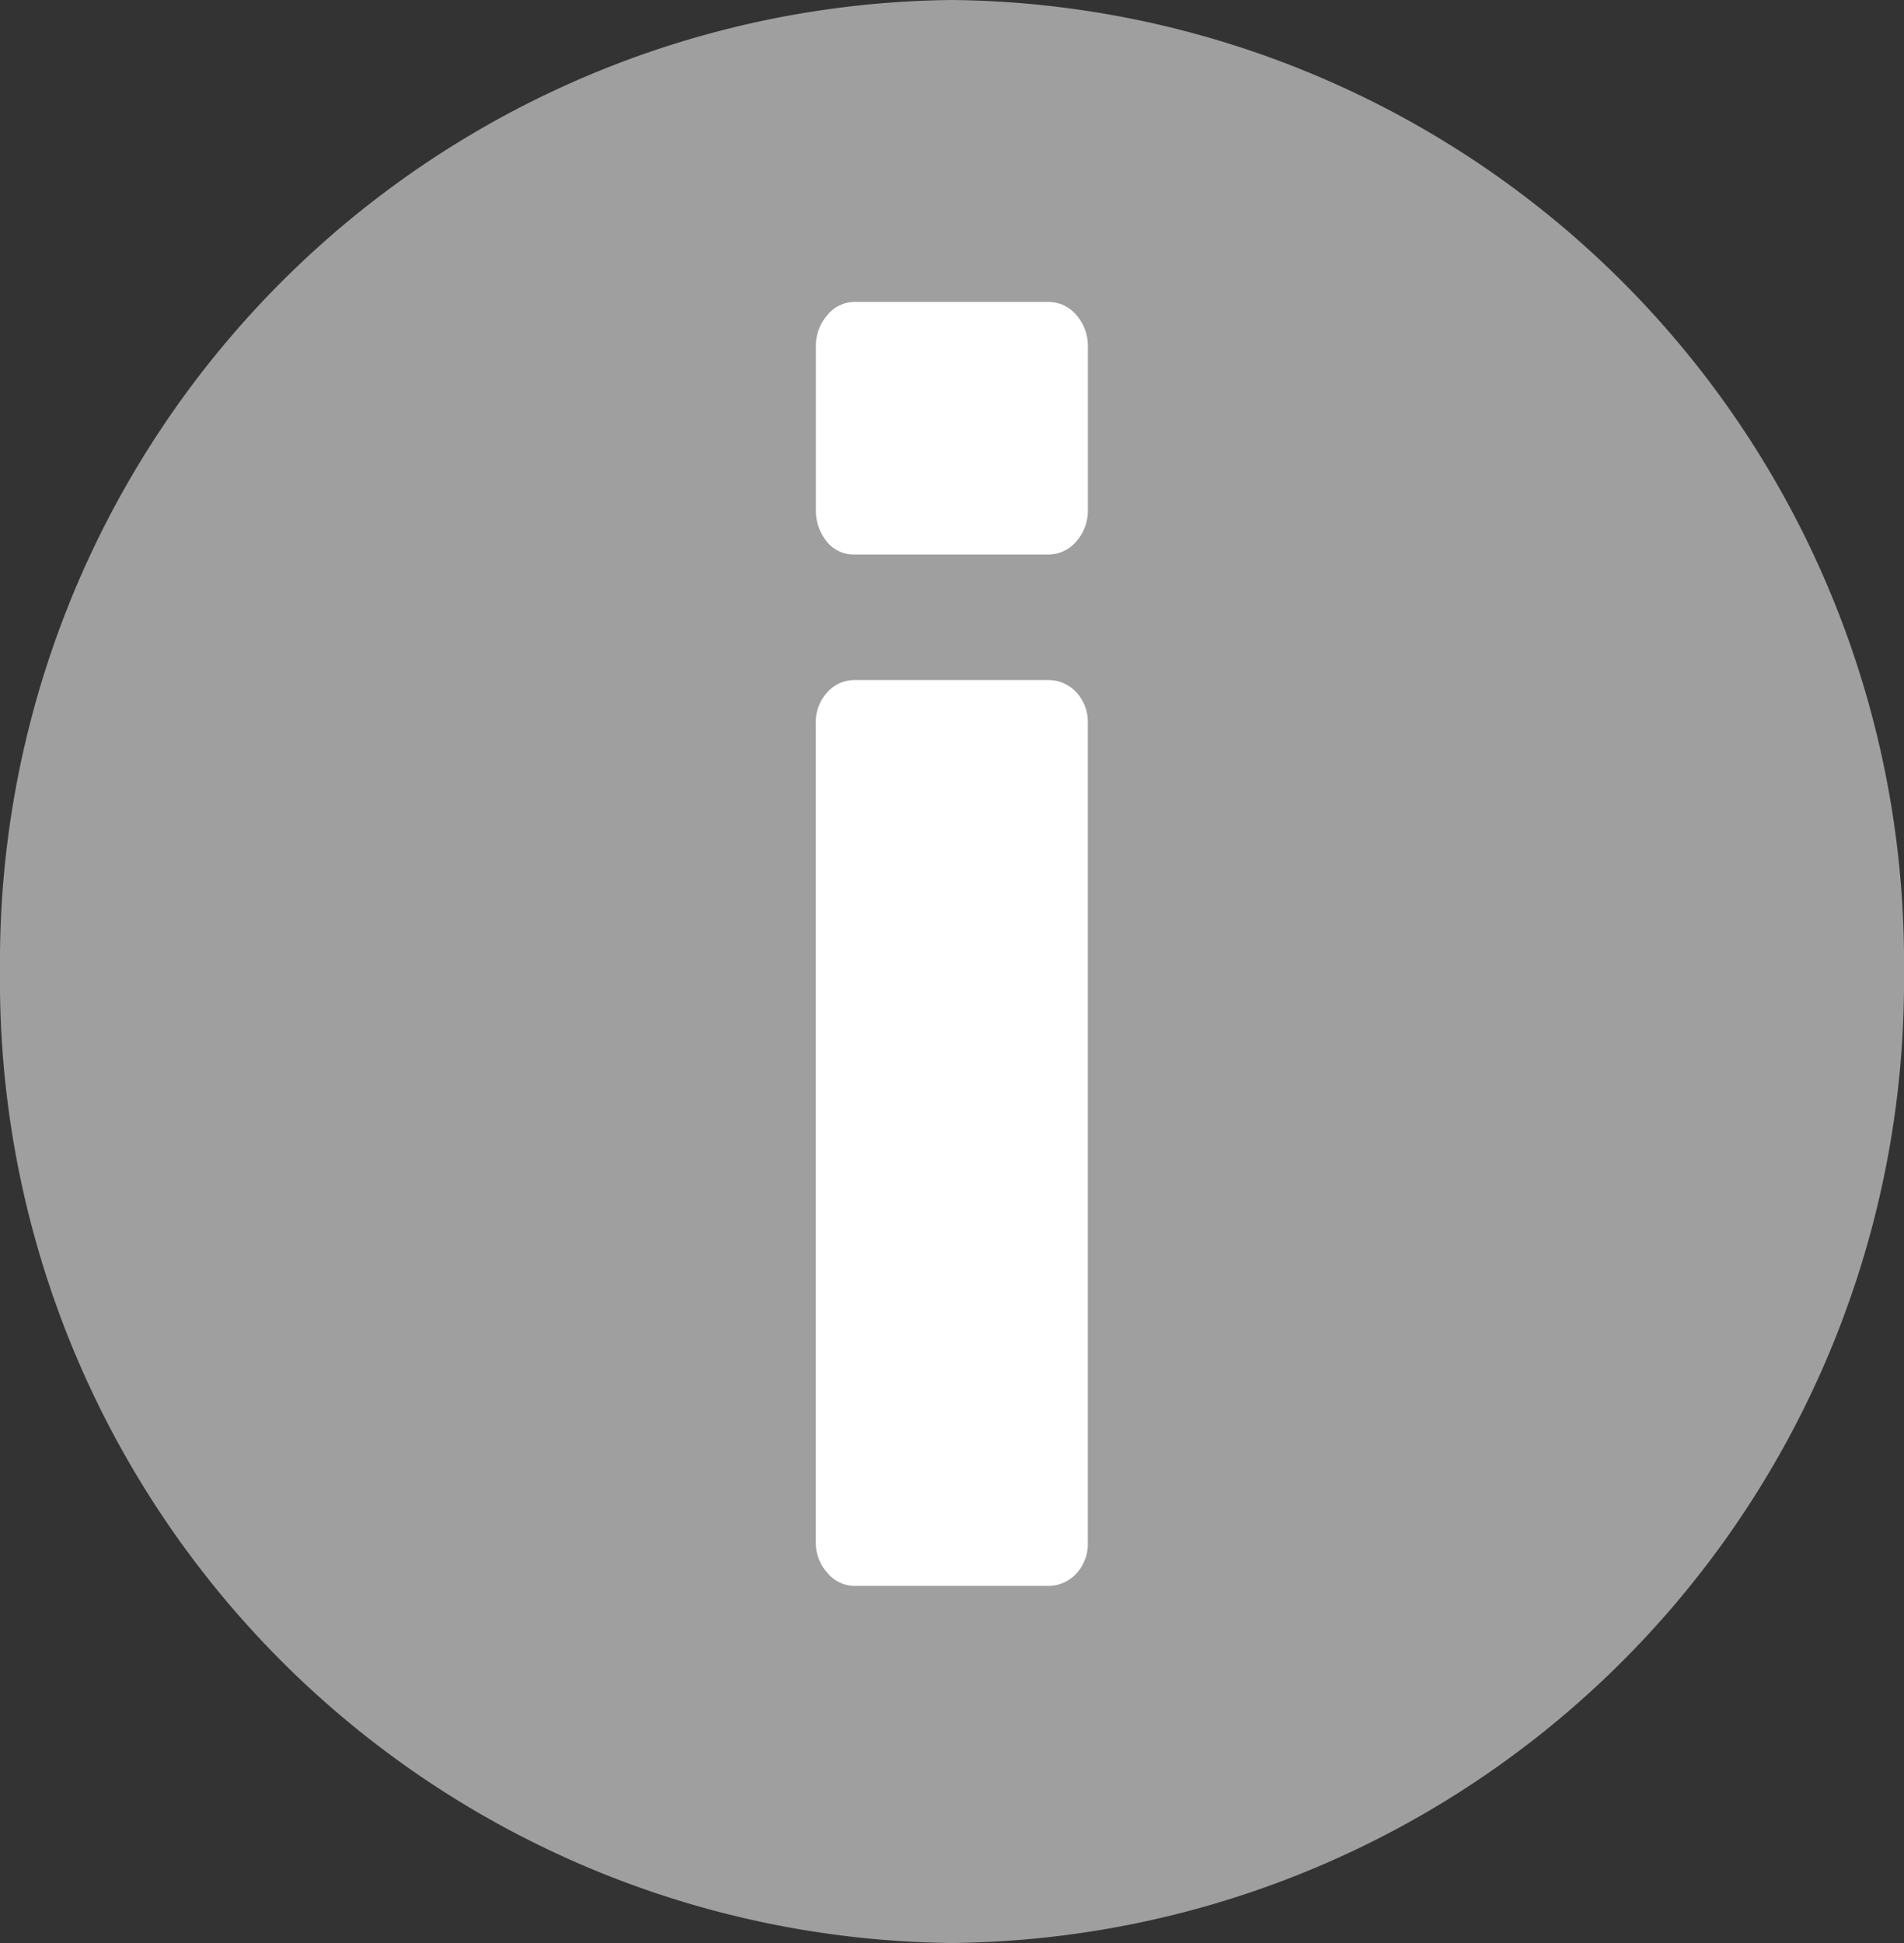
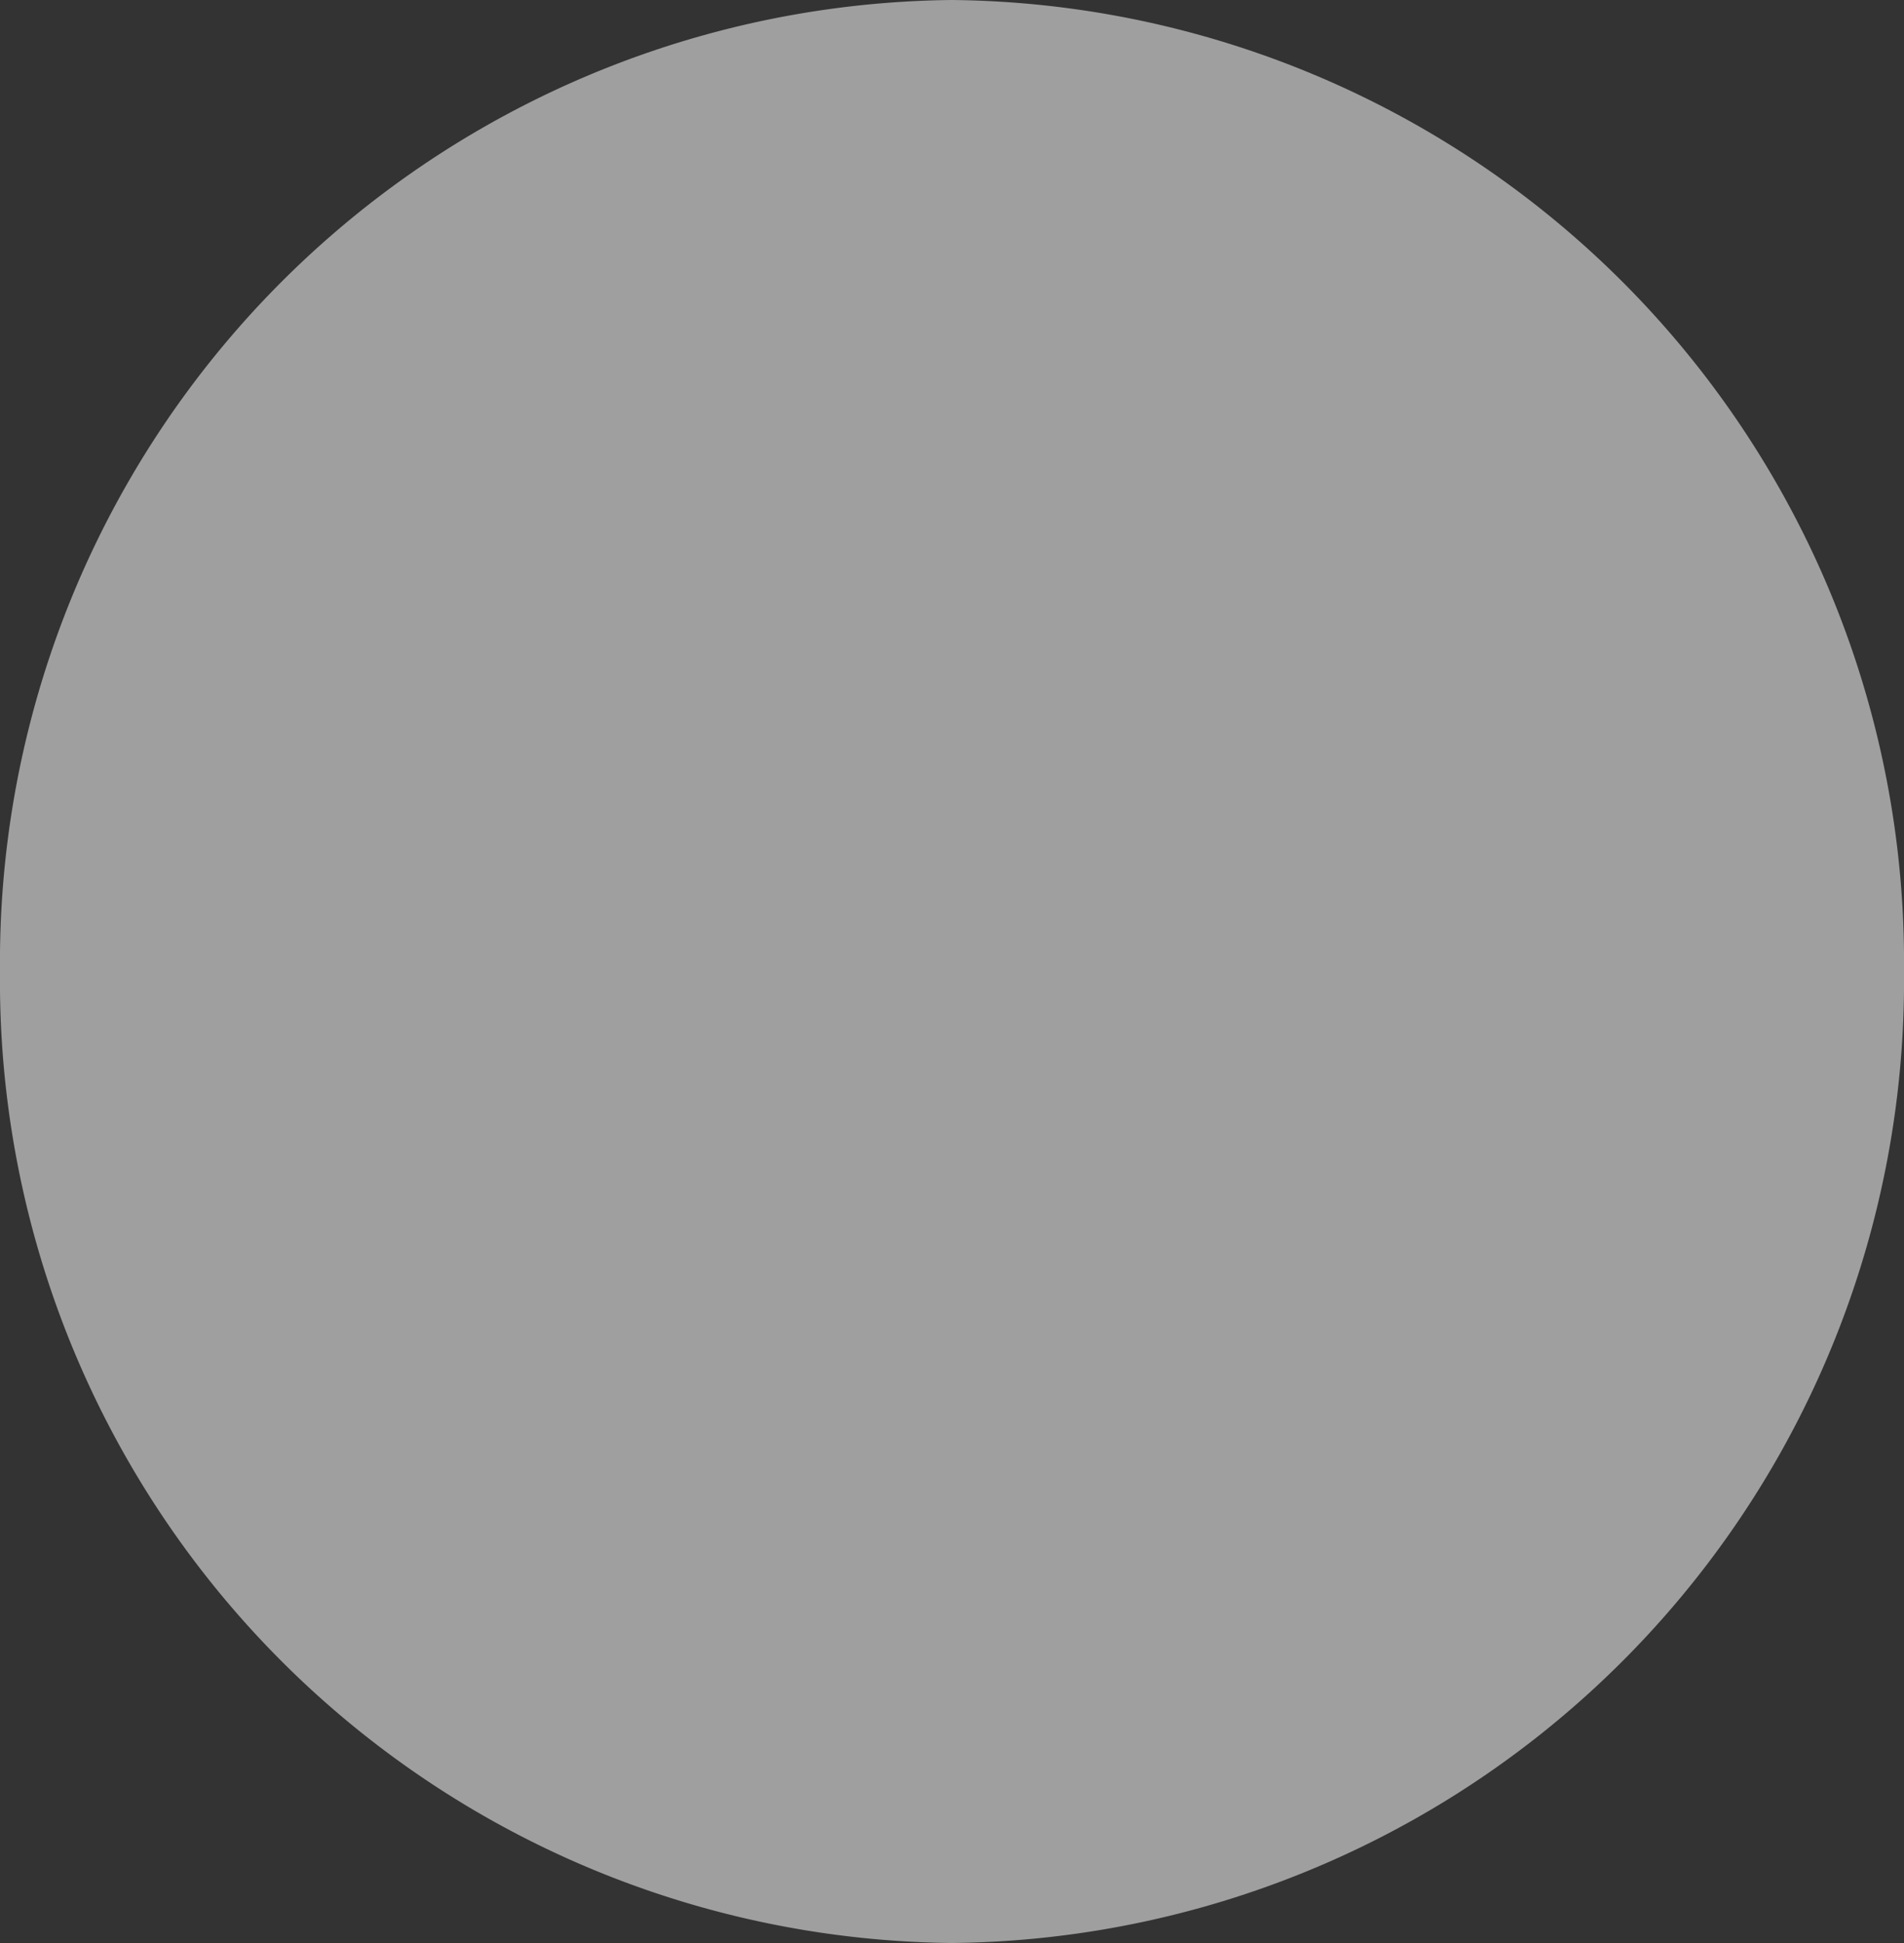
<svg xmlns="http://www.w3.org/2000/svg" id="Composant_1_57" data-name="Composant 1 – 57" width="31.553" height="32.184" viewBox="0 0 31.553 32.184">
  <rect x="0" y="0" width="31.553" height="32.184" fill="#333333" stroke="none" />
  <g id="Groupe_839" data-name="Groupe 839" transform="translate(-0.391 0.383)">
    <path id="Tracé_66" data-name="Tracé 66" d="M15.776,0A15.936,15.936,0,0,1,31.553,16.092,15.936,15.936,0,0,1,15.776,32.184,15.936,15.936,0,0,1,0,16.092,15.936,15.936,0,0,1,15.776,0Z" transform="translate(0.391 -0.383)" fill="#9f9f9f" />
  </g>
  <g id="Groupe_841" data-name="Groupe 841" transform="translate(13.52 5)">
-     <path id="Tracé_67" data-name="Tracé 67" d="M-2.615-23.084a.572.572,0,0,1-.461-.216.809.809,0,0,1-.179-.534v-2.684a.775.775,0,0,1,.192-.534.584.584,0,0,1,.449-.216h3.2a.61.61,0,0,1,.474.216.775.775,0,0,1,.192.534v2.684a.775.775,0,0,1-.192.534.61.61,0,0,1-.474.216ZM-2.615-6a.584.584,0,0,1-.449-.216.737.737,0,0,1-.192-.505V-20.285a.723.723,0,0,1,.192-.519.6.6,0,0,1,.449-.2h3.2a.629.629,0,0,1,.474.2.723.723,0,0,1,.192.519V-6.721a.723.723,0,0,1-.192.519A.629.629,0,0,1,.589-6Z" transform="translate(3.256 27.269)" fill="#fff" />
-   </g>
+     </g>
</svg>